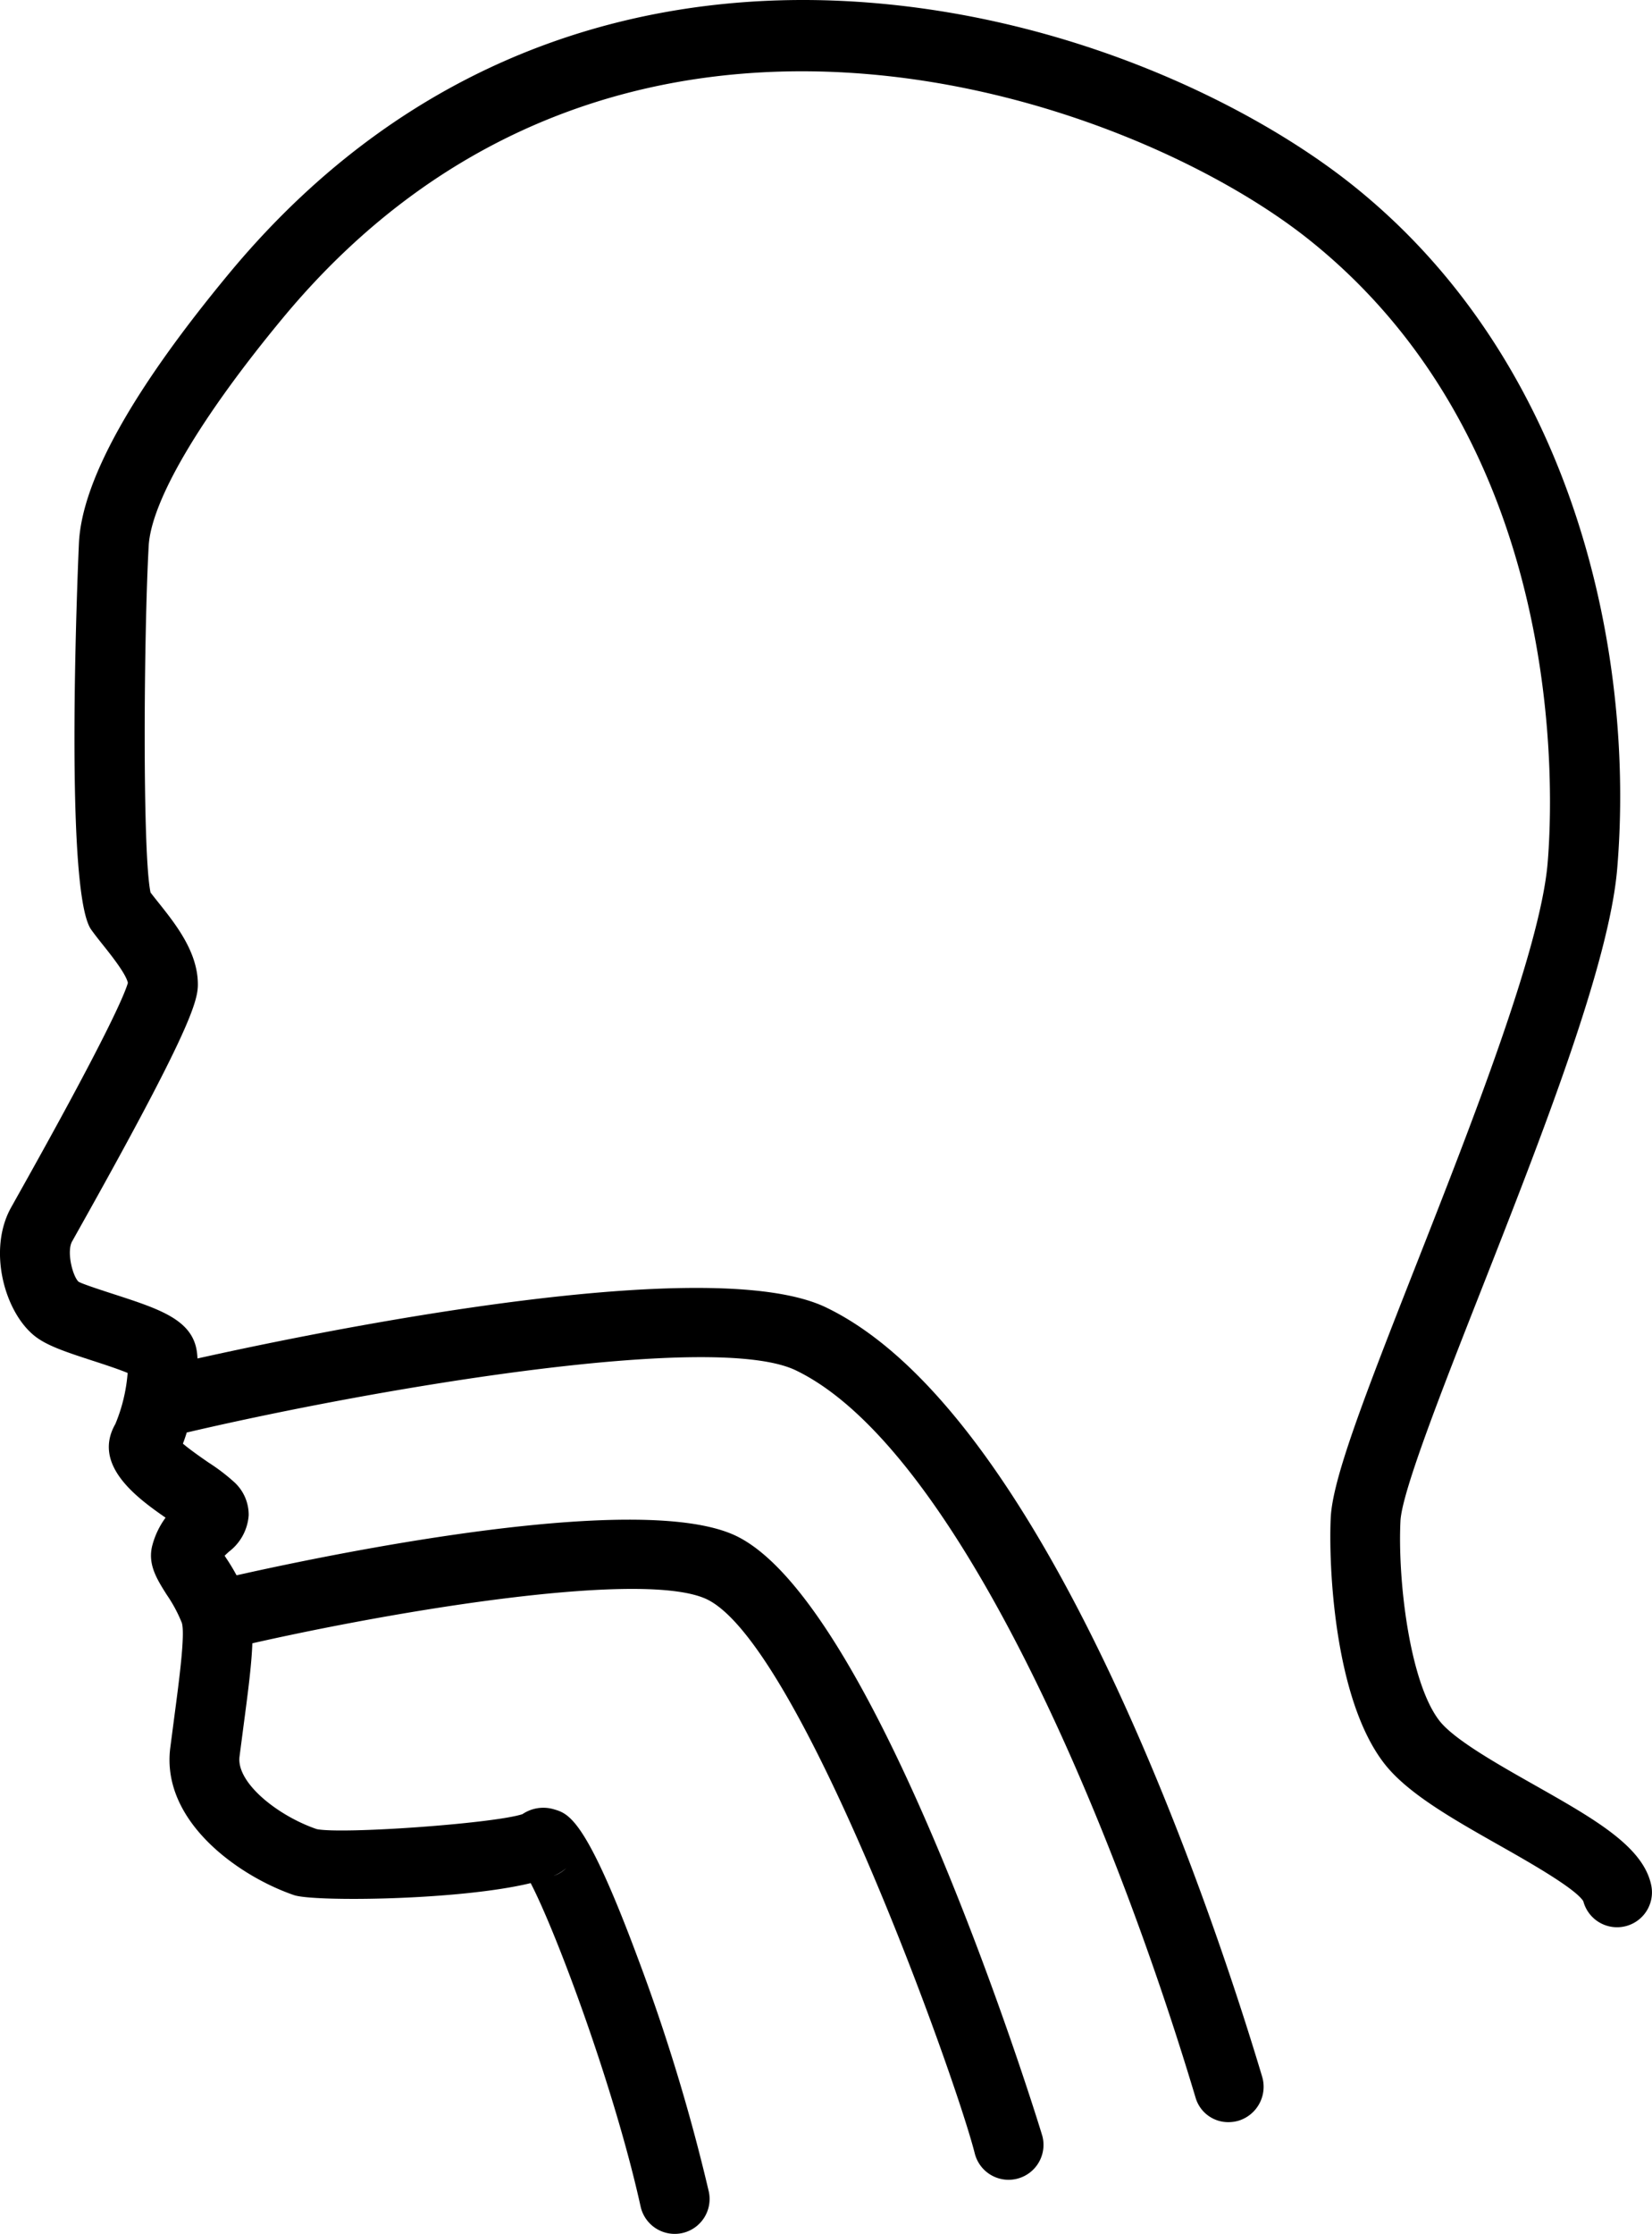
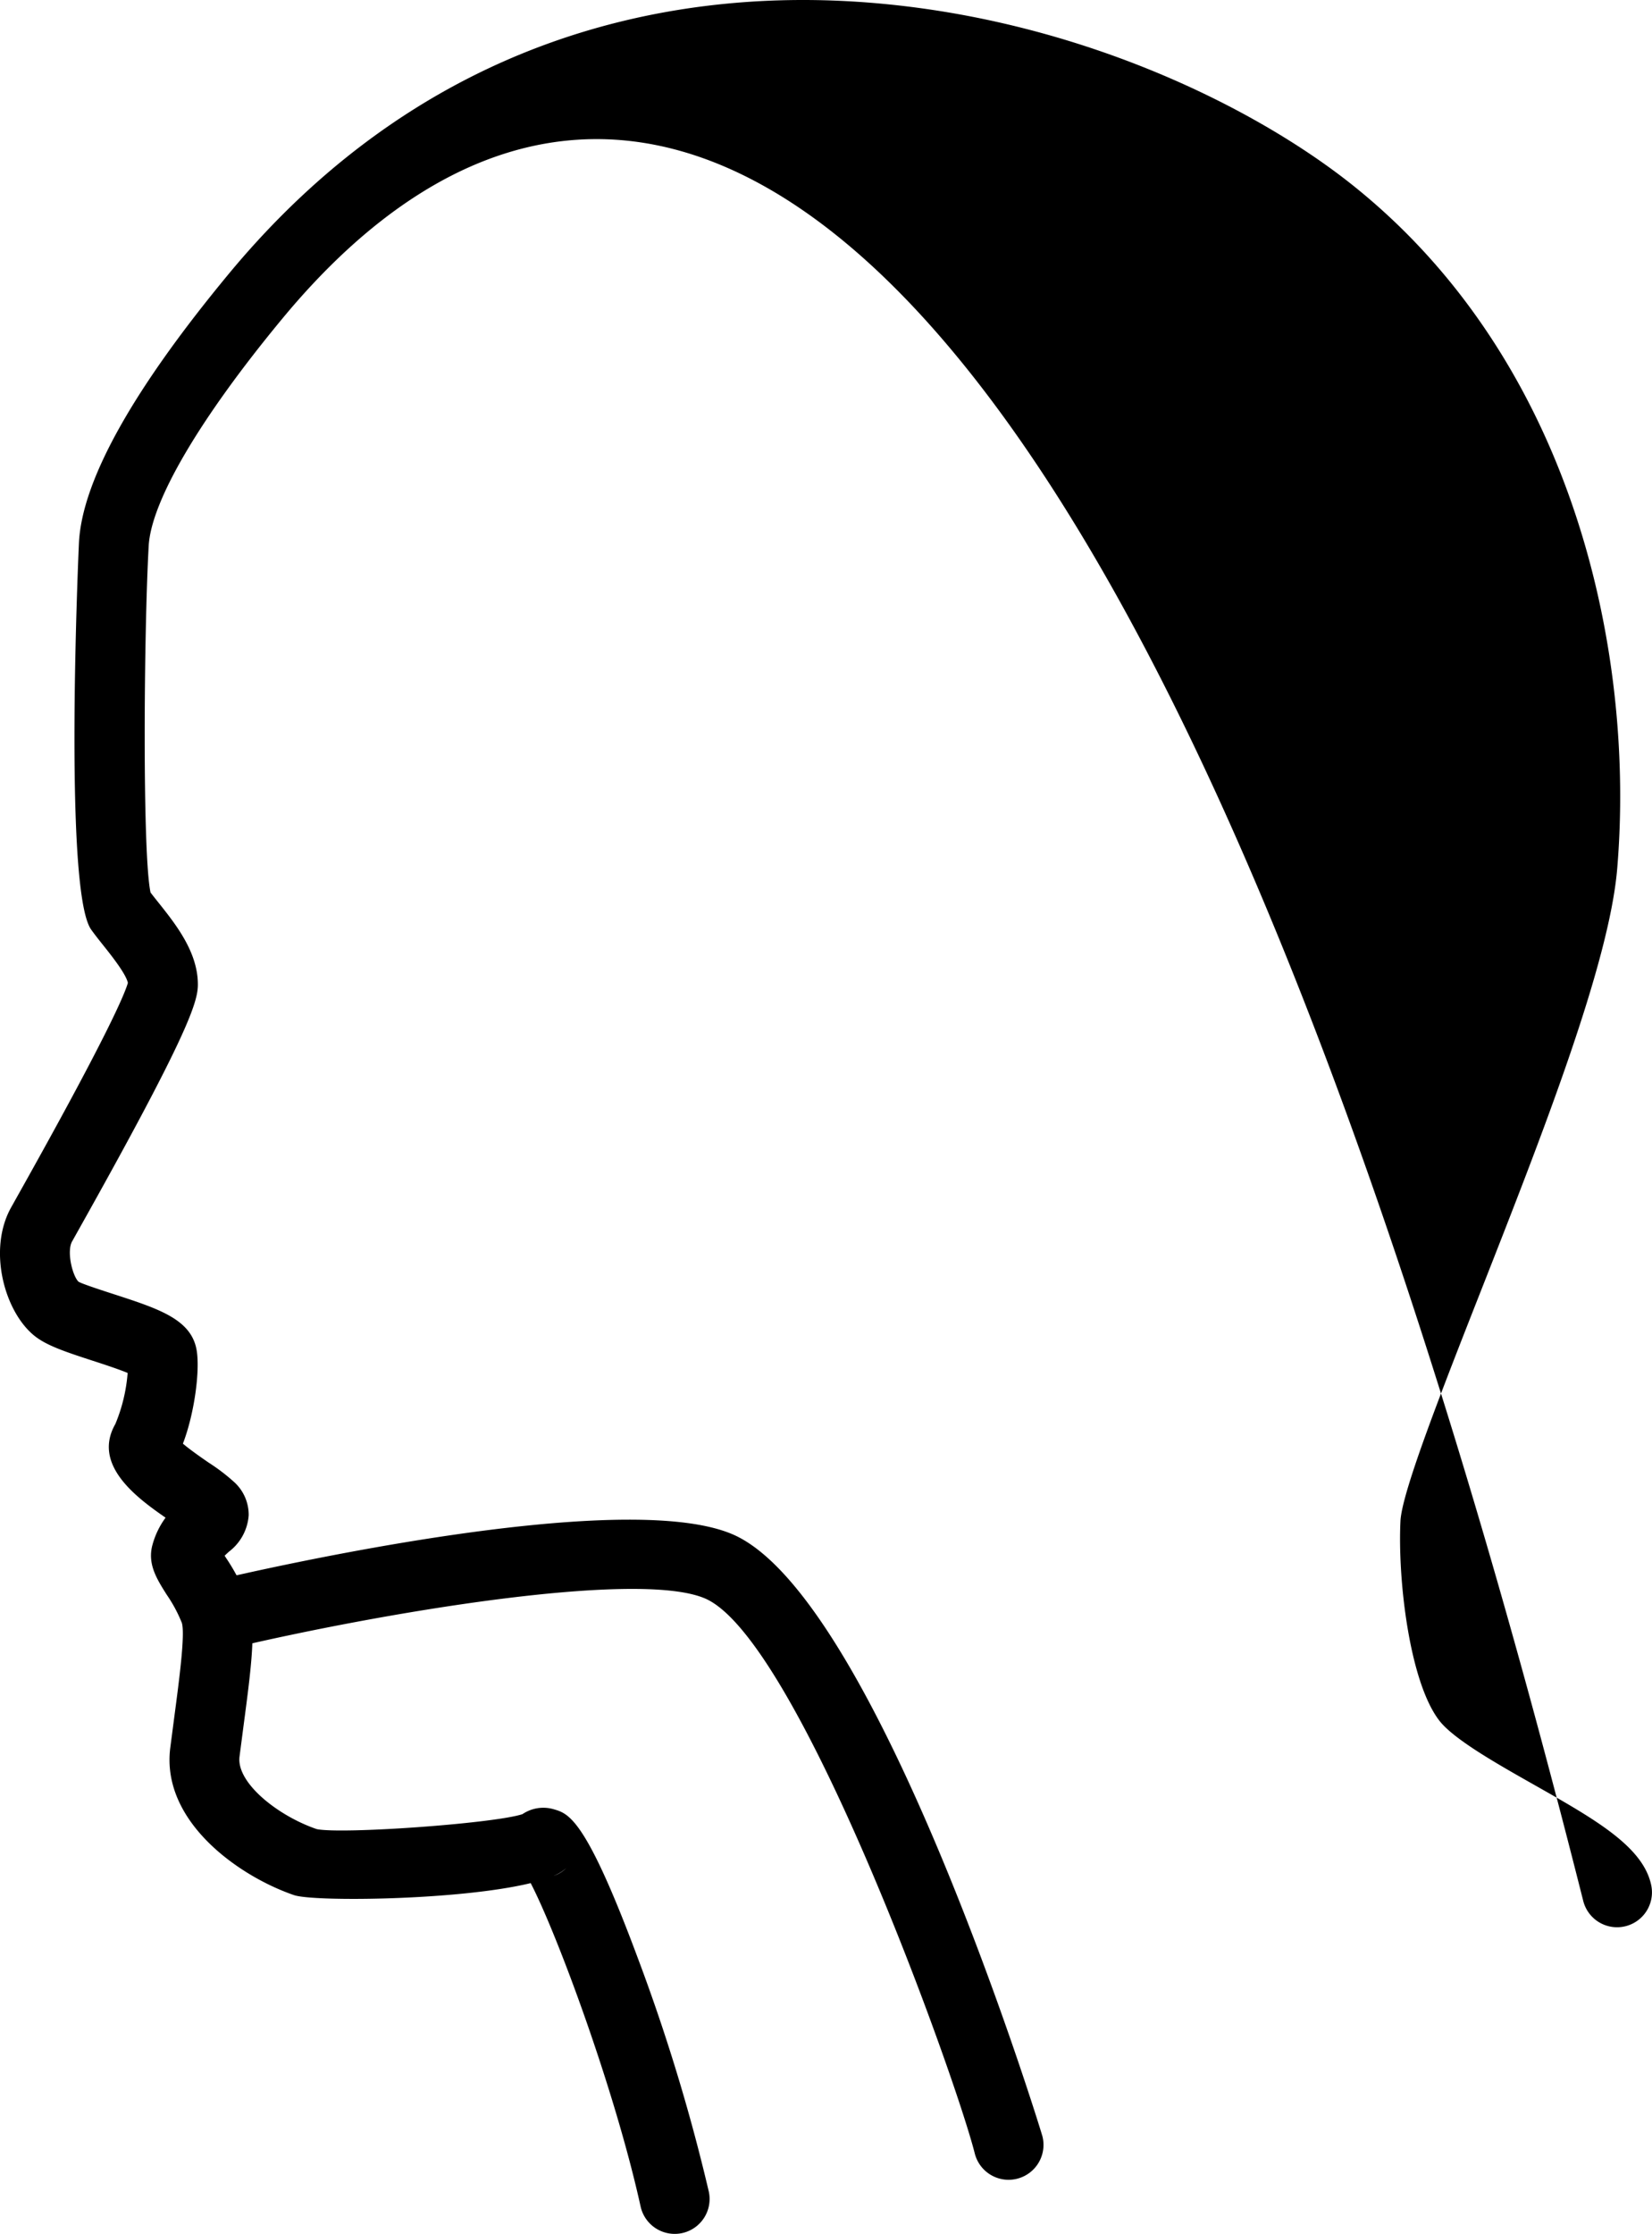
<svg xmlns="http://www.w3.org/2000/svg" viewBox="0 0 189.356 255.996">
  <g id="Livello_2" data-name="Livello 2">
    <g id="_1" data-name=" 1">
-       <path d="M77.329,255.996a4.001,4.001,0,0,1-3.902-3.139c-2.967-13.44-9.617-31.332-12.6-37.058-8.195,1.991-24.869,2.152-27.125,1.376-6.289-2.155-15.258-8.43-14.185-16.88l.467-3.582c.557-4.198,1.248-9.423.863-10.725a16.333,16.333,0,0,0-1.725-3.22c-1.15-1.818-2.236-3.534-1.654-5.704a9.431,9.431,0,0,1,1.51-3.143c-3.365-2.33-8.42-6.071-5.758-10.73a18.969,18.969,0,0,0,1.41-5.855c-1.123-.465-2.853-1.027-4.016-1.405-3.301-1.072-5.393-1.788-6.756-2.925-3.389-2.821-5.26-9.824-2.592-14.622l.748-1.337c10.209-18.193,12.268-23.095,12.644-24.411-.209-1.026-1.935-3.193-2.793-4.269-.521-.653-1.01-1.27-1.412-1.833-3.215-4.506-1.422-44.017-1.4-44.411.393-7.106,6.162-17.441,17.148-30.716C49.228,3.588,77.564-.942,97.284.145c24.844,1.377,46.129,11.792,57.763,21.079,25.504,20.359,32.385,53.822,30.318,78.349-.928,10.977-8.711,30.78-15.58,48.253-4.476,11.385-9.104,23.157-9.262,26.489-.324,6.765,1.047,18.476,4.465,22.874,1.666,2.142,6.549,4.906,10.857,7.345,7.008,3.967,12.541,7.101,13.432,11.554a4,4,0,0,1-7.795,1.782c-.928-1.477-6.33-4.535-9.578-6.374-5.441-3.081-10.582-5.991-13.23-9.396-5.789-7.447-6.396-22.856-6.143-28.166.211-4.433,3.686-13.46,9.809-29.034,6.338-16.123,14.225-36.187,15.053-45.998.654-7.761,2.408-47.68-27.338-71.425C129.266,10.881,70.763-9.892,32.366,36.508c-9.455,11.425-15.041,20.924-15.324,26.059-.549,9.834-.738,35.28.213,39.712.264.348.559.717.867,1.103,2.031,2.548,4.559,5.72,4.559,9.442,0,1.974-1.047,5.61-13.689,28.139l-.731,1.307c-.631,1.133.031,3.917.738,4.609.44.259,2.635.973,4.088,1.444,5.146,1.673,8.863,2.881,9.455,6.423.397,2.37-.268,7.29-1.576,10.69.852.729,2.203,1.659,2.957,2.18a22.122,22.122,0,0,1,2.971,2.273,5.064,5.064,0,0,1,1.611,3.754,5.743,5.743,0,0,1-2.272,4.181c-.191.177-.352.325-.484.459.047.072.092.143.133.21a23.041,23.041,0,0,1,2.557,4.974c.98,2.93.383,7.451-.523,14.296l-.461,3.54c-.379,2.98,4.357,6.769,8.844,8.306,2.893.608,20.332-.639,23.586-1.713a4.267,4.267,0,0,1,3.596-.559c1.725.504,3.68,1.074,9.621,17.038a216.563,216.563,0,0,1,8.139,26.76,4,4,0,0,1-3.043,4.769A4.077,4.077,0,0,1,77.329,255.996Zm104.105-38.341v0ZM64.905,214.078a4.812,4.812,0,0,1-1.469.895A3.748,3.748,0,0,0,64.905,214.078Zm-5.613-5.7c-.012.011-.024.022-.033.033C59.269,208.4,59.28,208.39,59.292,208.378ZM14.712,112.43v0Z" />
-       <path d="M140.811,243.192a3.894,3.894,0,0,1-3.764-2.781c-9.916-33.131-27.828-74.71-45.828-83.373-9.311-4.483-47.547,1.943-69.465,7.043a4,4,0,1,1-1.812-7.791c6.084-1.416,59.861-13.626,74.746-6.461,25.582,12.312,44.72,70.568,49.976,88.13a4.07,4.07,0,0,1-2.66,5.056A4.159,4.159,0,0,1,140.811,243.192Z" />
+       <path d="M77.329,255.996a4.001,4.001,0,0,1-3.902-3.139c-2.967-13.44-9.617-31.332-12.6-37.058-8.195,1.991-24.869,2.152-27.125,1.376-6.289-2.155-15.258-8.43-14.185-16.88l.467-3.582c.557-4.198,1.248-9.423.863-10.725a16.333,16.333,0,0,0-1.725-3.22c-1.15-1.818-2.236-3.534-1.654-5.704a9.431,9.431,0,0,1,1.51-3.143c-3.365-2.33-8.42-6.071-5.758-10.73a18.969,18.969,0,0,0,1.41-5.855c-1.123-.465-2.853-1.027-4.016-1.405-3.301-1.072-5.393-1.788-6.756-2.925-3.389-2.821-5.26-9.824-2.592-14.622l.748-1.337c10.209-18.193,12.268-23.095,12.644-24.411-.209-1.026-1.935-3.193-2.793-4.269-.521-.653-1.01-1.27-1.412-1.833-3.215-4.506-1.422-44.017-1.4-44.411.393-7.106,6.162-17.441,17.148-30.716C49.228,3.588,77.564-.942,97.284.145c24.844,1.377,46.129,11.792,57.763,21.079,25.504,20.359,32.385,53.822,30.318,78.349-.928,10.977-8.711,30.78-15.58,48.253-4.476,11.385-9.104,23.157-9.262,26.489-.324,6.765,1.047,18.476,4.465,22.874,1.666,2.142,6.549,4.906,10.857,7.345,7.008,3.967,12.541,7.101,13.432,11.554a4,4,0,0,1-7.795,1.782C129.266,10.881,70.763-9.892,32.366,36.508c-9.455,11.425-15.041,20.924-15.324,26.059-.549,9.834-.738,35.28.213,39.712.264.348.559.717.867,1.103,2.031,2.548,4.559,5.72,4.559,9.442,0,1.974-1.047,5.61-13.689,28.139l-.731,1.307c-.631,1.133.031,3.917.738,4.609.44.259,2.635.973,4.088,1.444,5.146,1.673,8.863,2.881,9.455,6.423.397,2.37-.268,7.29-1.576,10.69.852.729,2.203,1.659,2.957,2.18a22.122,22.122,0,0,1,2.971,2.273,5.064,5.064,0,0,1,1.611,3.754,5.743,5.743,0,0,1-2.272,4.181c-.191.177-.352.325-.484.459.047.072.092.143.133.21a23.041,23.041,0,0,1,2.557,4.974c.98,2.93.383,7.451-.523,14.296l-.461,3.54c-.379,2.98,4.357,6.769,8.844,8.306,2.893.608,20.332-.639,23.586-1.713a4.267,4.267,0,0,1,3.596-.559c1.725.504,3.68,1.074,9.621,17.038a216.563,216.563,0,0,1,8.139,26.76,4,4,0,0,1-3.043,4.769A4.077,4.077,0,0,1,77.329,255.996Zm104.105-38.341v0ZM64.905,214.078a4.812,4.812,0,0,1-1.469.895A3.748,3.748,0,0,0,64.905,214.078Zm-5.613-5.7c-.012.011-.024.022-.033.033C59.269,208.4,59.28,208.39,59.292,208.378ZM14.712,112.43v0Z" />
      <path d="M115.604,249.798a4.001,4.001,0,0,1-3.875-3.023c-2.23-8.851-20.238-59.011-30.914-63.596-7.828-3.361-37.564,1.732-54.47,5.733a4,4,0,0,1-1.844-7.785c4.738-1.12,46.664-10.796,59.47-5.3,16.566,7.114,35.363,68.389,35.516,68.992a4.002,4.002,0,0,1-2.9,4.856A4.053,4.053,0,0,1,115.604,249.798Z" />
    </g>
  </g>
</svg>